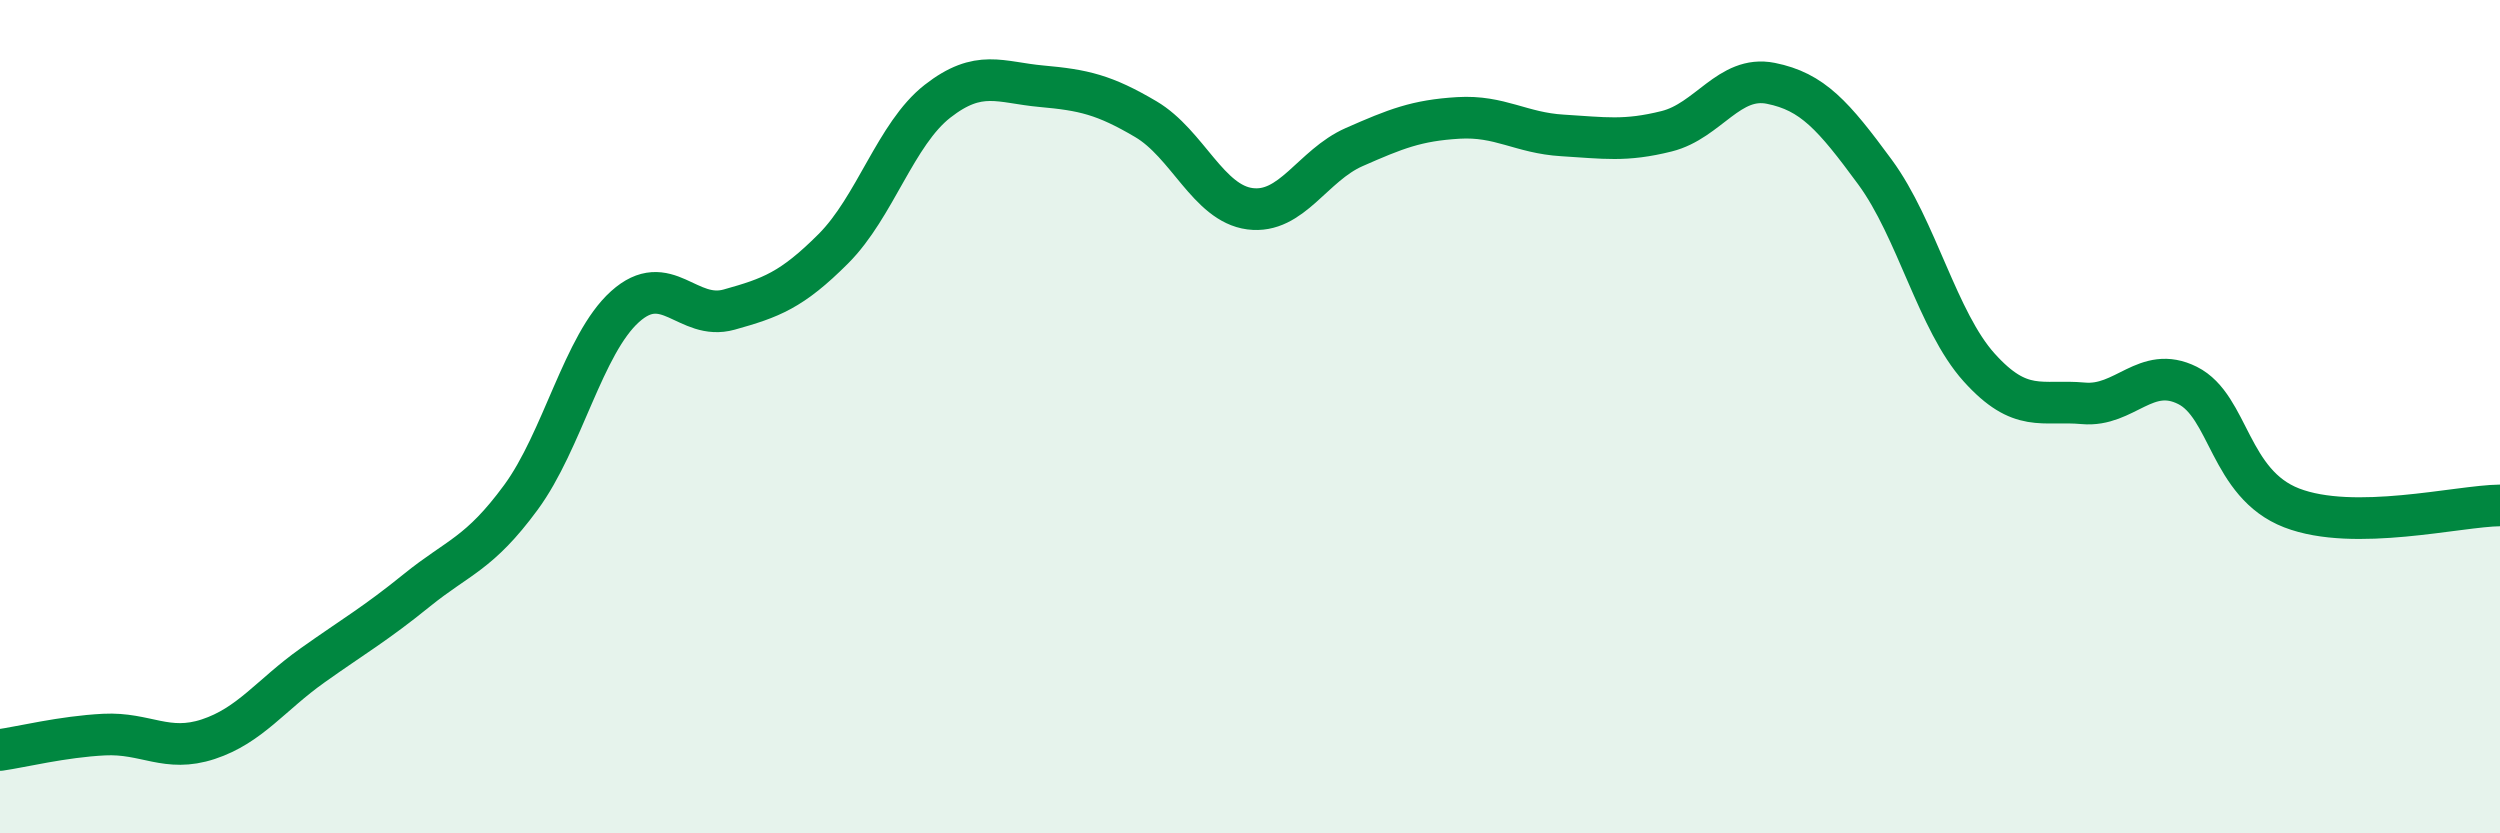
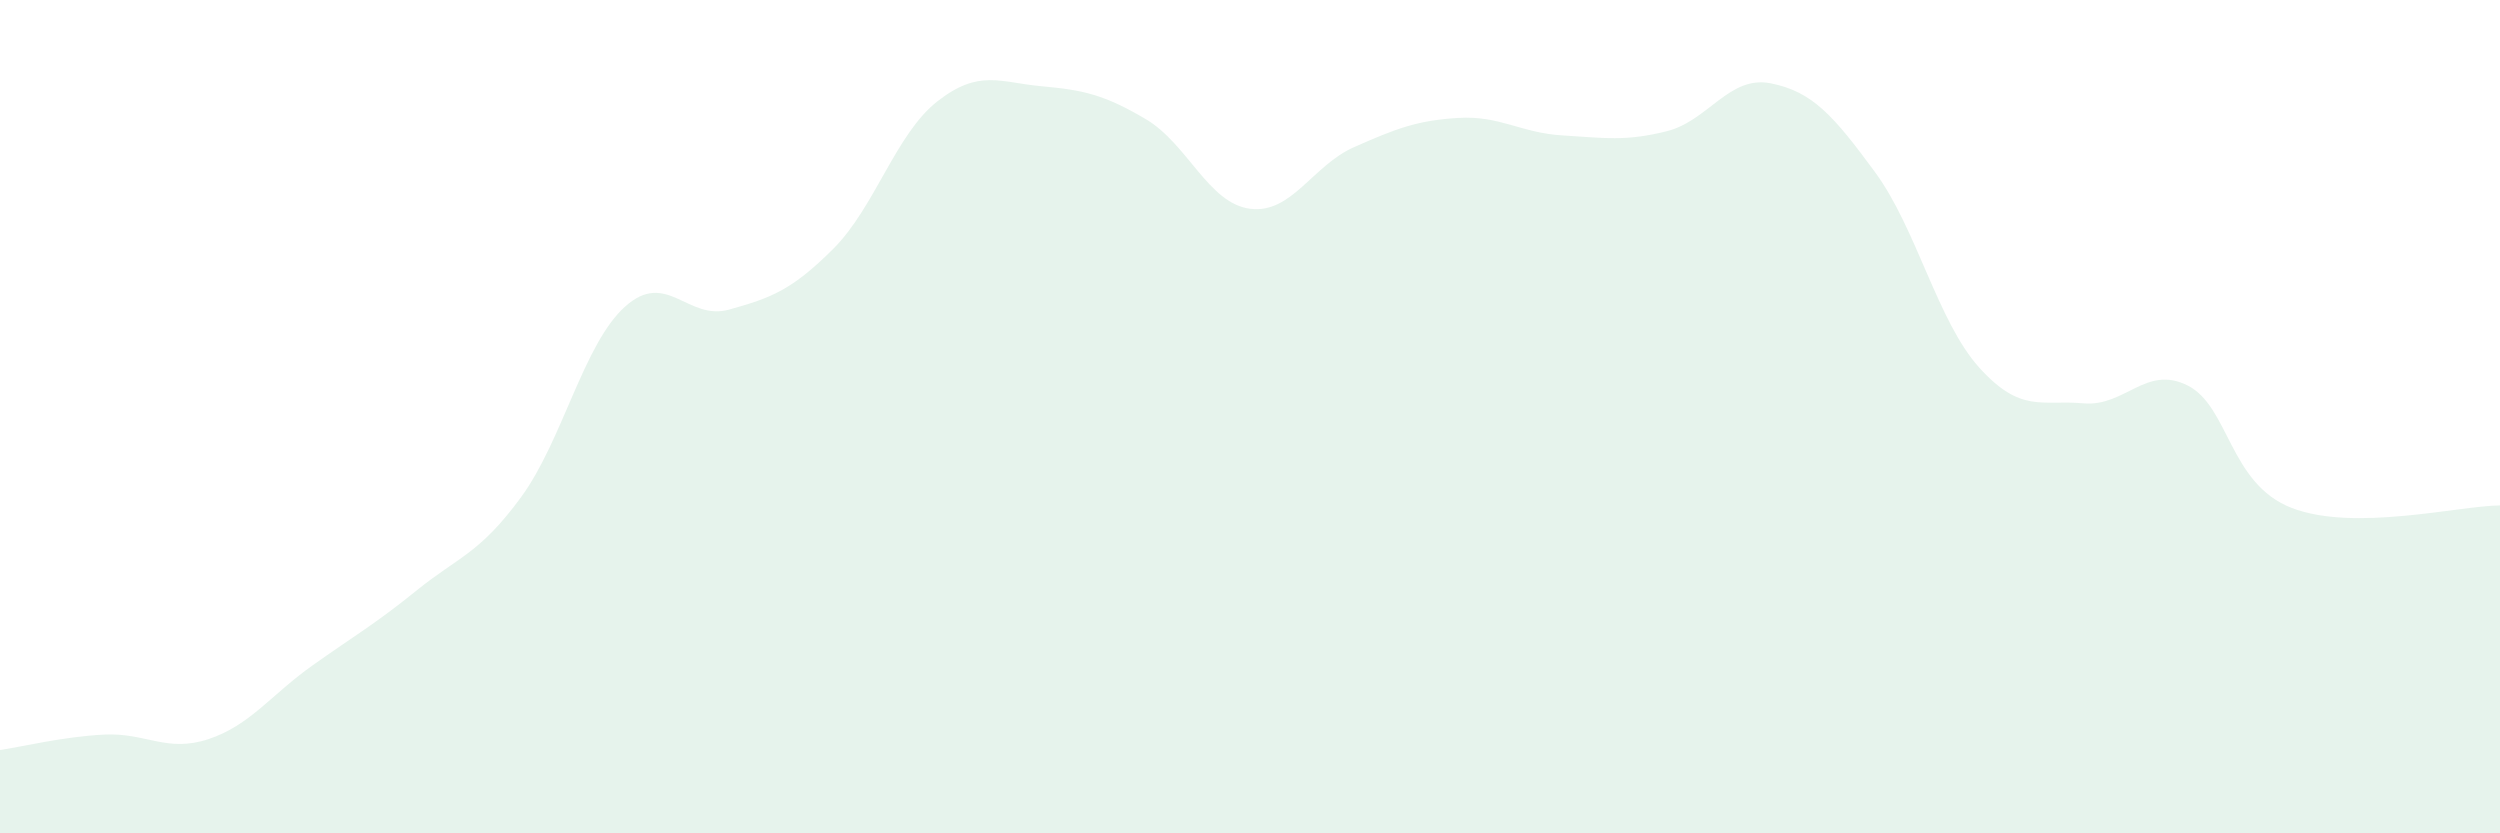
<svg xmlns="http://www.w3.org/2000/svg" width="60" height="20" viewBox="0 0 60 20">
  <path d="M 0,18 C 0.5,17.93 1.5,17.68 2.5,17.63 C 3.5,17.58 4,18.07 5,17.74 C 6,17.41 6.5,16.68 7.5,15.97 C 8.5,15.26 9,14.98 10,14.17 C 11,13.36 11.5,13.3 12.5,11.94 C 13.5,10.58 14,8.26 15,7.36 C 16,6.46 16.5,7.71 17.5,7.43 C 18.5,7.15 19,6.97 20,5.97 C 21,4.97 21.5,3.21 22.5,2.43 C 23.5,1.65 24,1.98 25,2.07 C 26,2.16 26.5,2.27 27.5,2.86 C 28.5,3.45 29,4.88 30,5.01 C 31,5.14 31.5,3.97 32.5,3.53 C 33.5,3.09 34,2.89 35,2.83 C 36,2.77 36.5,3.19 37.5,3.25 C 38.5,3.31 39,3.4 40,3.15 C 41,2.9 41.5,1.8 42.5,2 C 43.5,2.2 44,2.77 45,4.13 C 46,5.49 46.5,7.71 47.5,8.82 C 48.5,9.93 49,9.59 50,9.68 C 51,9.77 51.5,8.75 52.5,9.25 C 53.5,9.75 53.5,11.61 55,12.19 C 56.5,12.77 59,12.14 60,12.13L60 20L0 20Z" fill="#008740" opacity="0.1" stroke-linecap="round" stroke-linejoin="round" />
-   <path d="M 0,18 C 0.5,17.93 1.5,17.68 2.5,17.63 C 3.5,17.58 4,18.07 5,17.74 C 6,17.41 6.5,16.68 7.5,15.97 C 8.5,15.26 9,14.98 10,14.17 C 11,13.36 11.5,13.3 12.5,11.94 C 13.5,10.58 14,8.26 15,7.36 C 16,6.46 16.5,7.71 17.5,7.43 C 18.5,7.15 19,6.97 20,5.97 C 21,4.97 21.5,3.21 22.5,2.43 C 23.5,1.65 24,1.98 25,2.07 C 26,2.16 26.5,2.27 27.5,2.86 C 28.5,3.45 29,4.88 30,5.01 C 31,5.14 31.5,3.97 32.5,3.53 C 33.5,3.09 34,2.89 35,2.83 C 36,2.77 36.5,3.19 37.5,3.25 C 38.5,3.31 39,3.4 40,3.15 C 41,2.9 41.5,1.8 42.5,2 C 43.5,2.2 44,2.77 45,4.13 C 46,5.49 46.5,7.71 47.5,8.82 C 48.5,9.93 49,9.59 50,9.68 C 51,9.77 51.5,8.75 52.5,9.25 C 53.5,9.75 53.5,11.61 55,12.19 C 56.5,12.77 59,12.14 60,12.13" stroke="#008740" stroke-width="1" fill="none" stroke-linecap="round" stroke-linejoin="round" />
</svg>